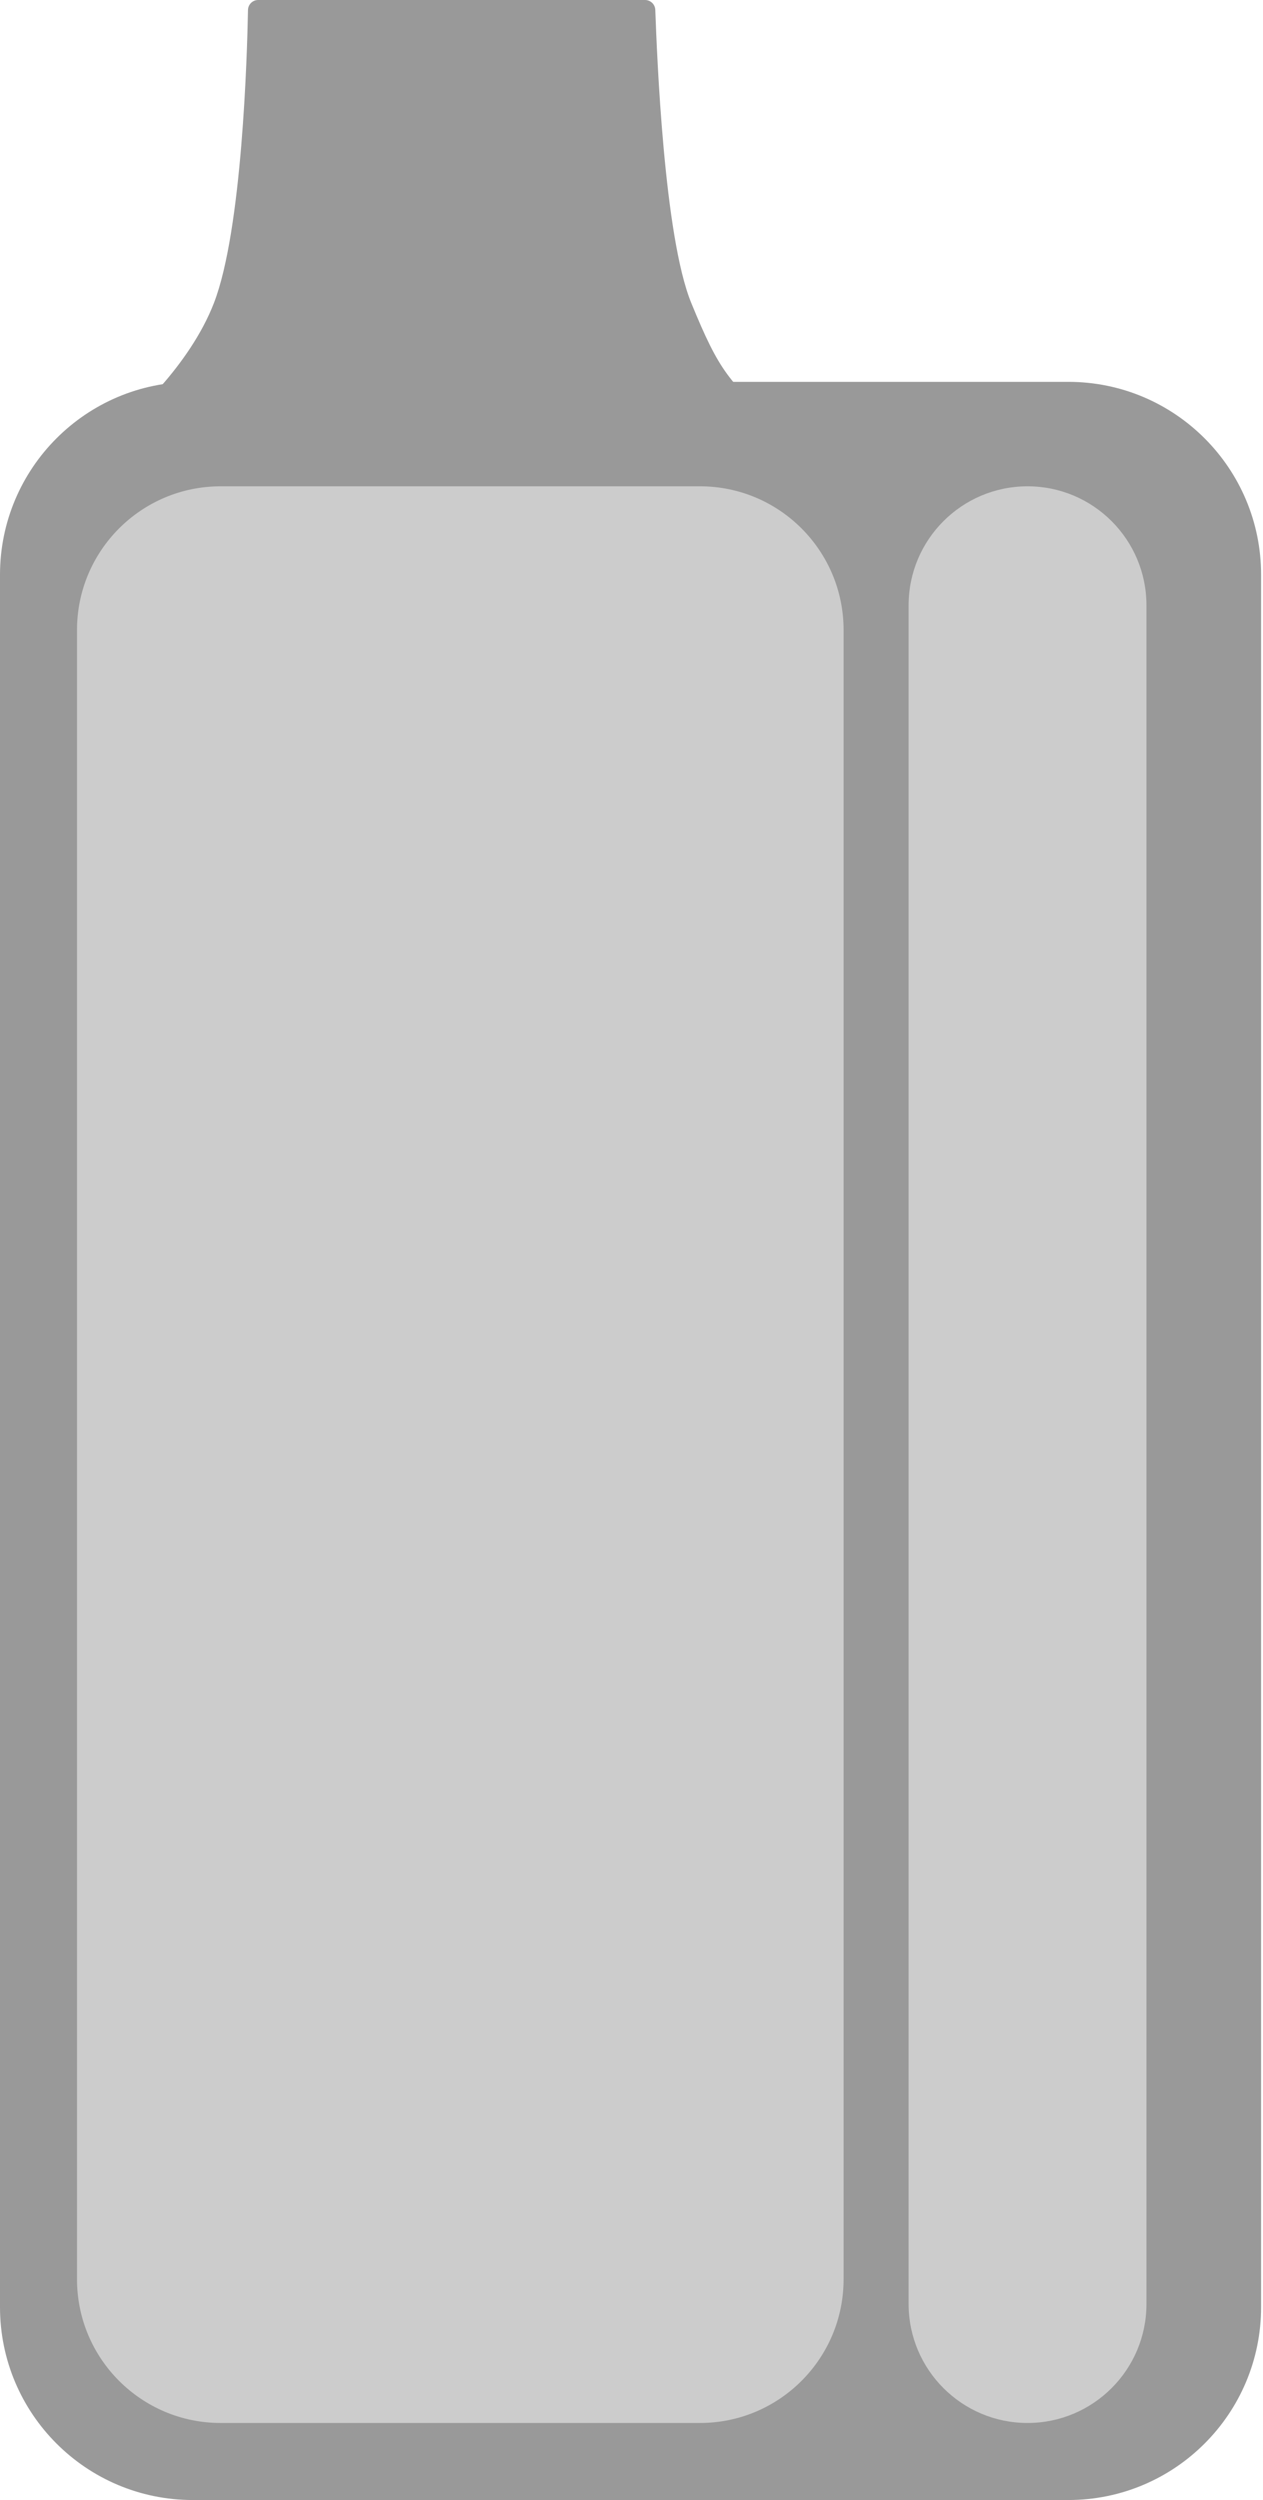
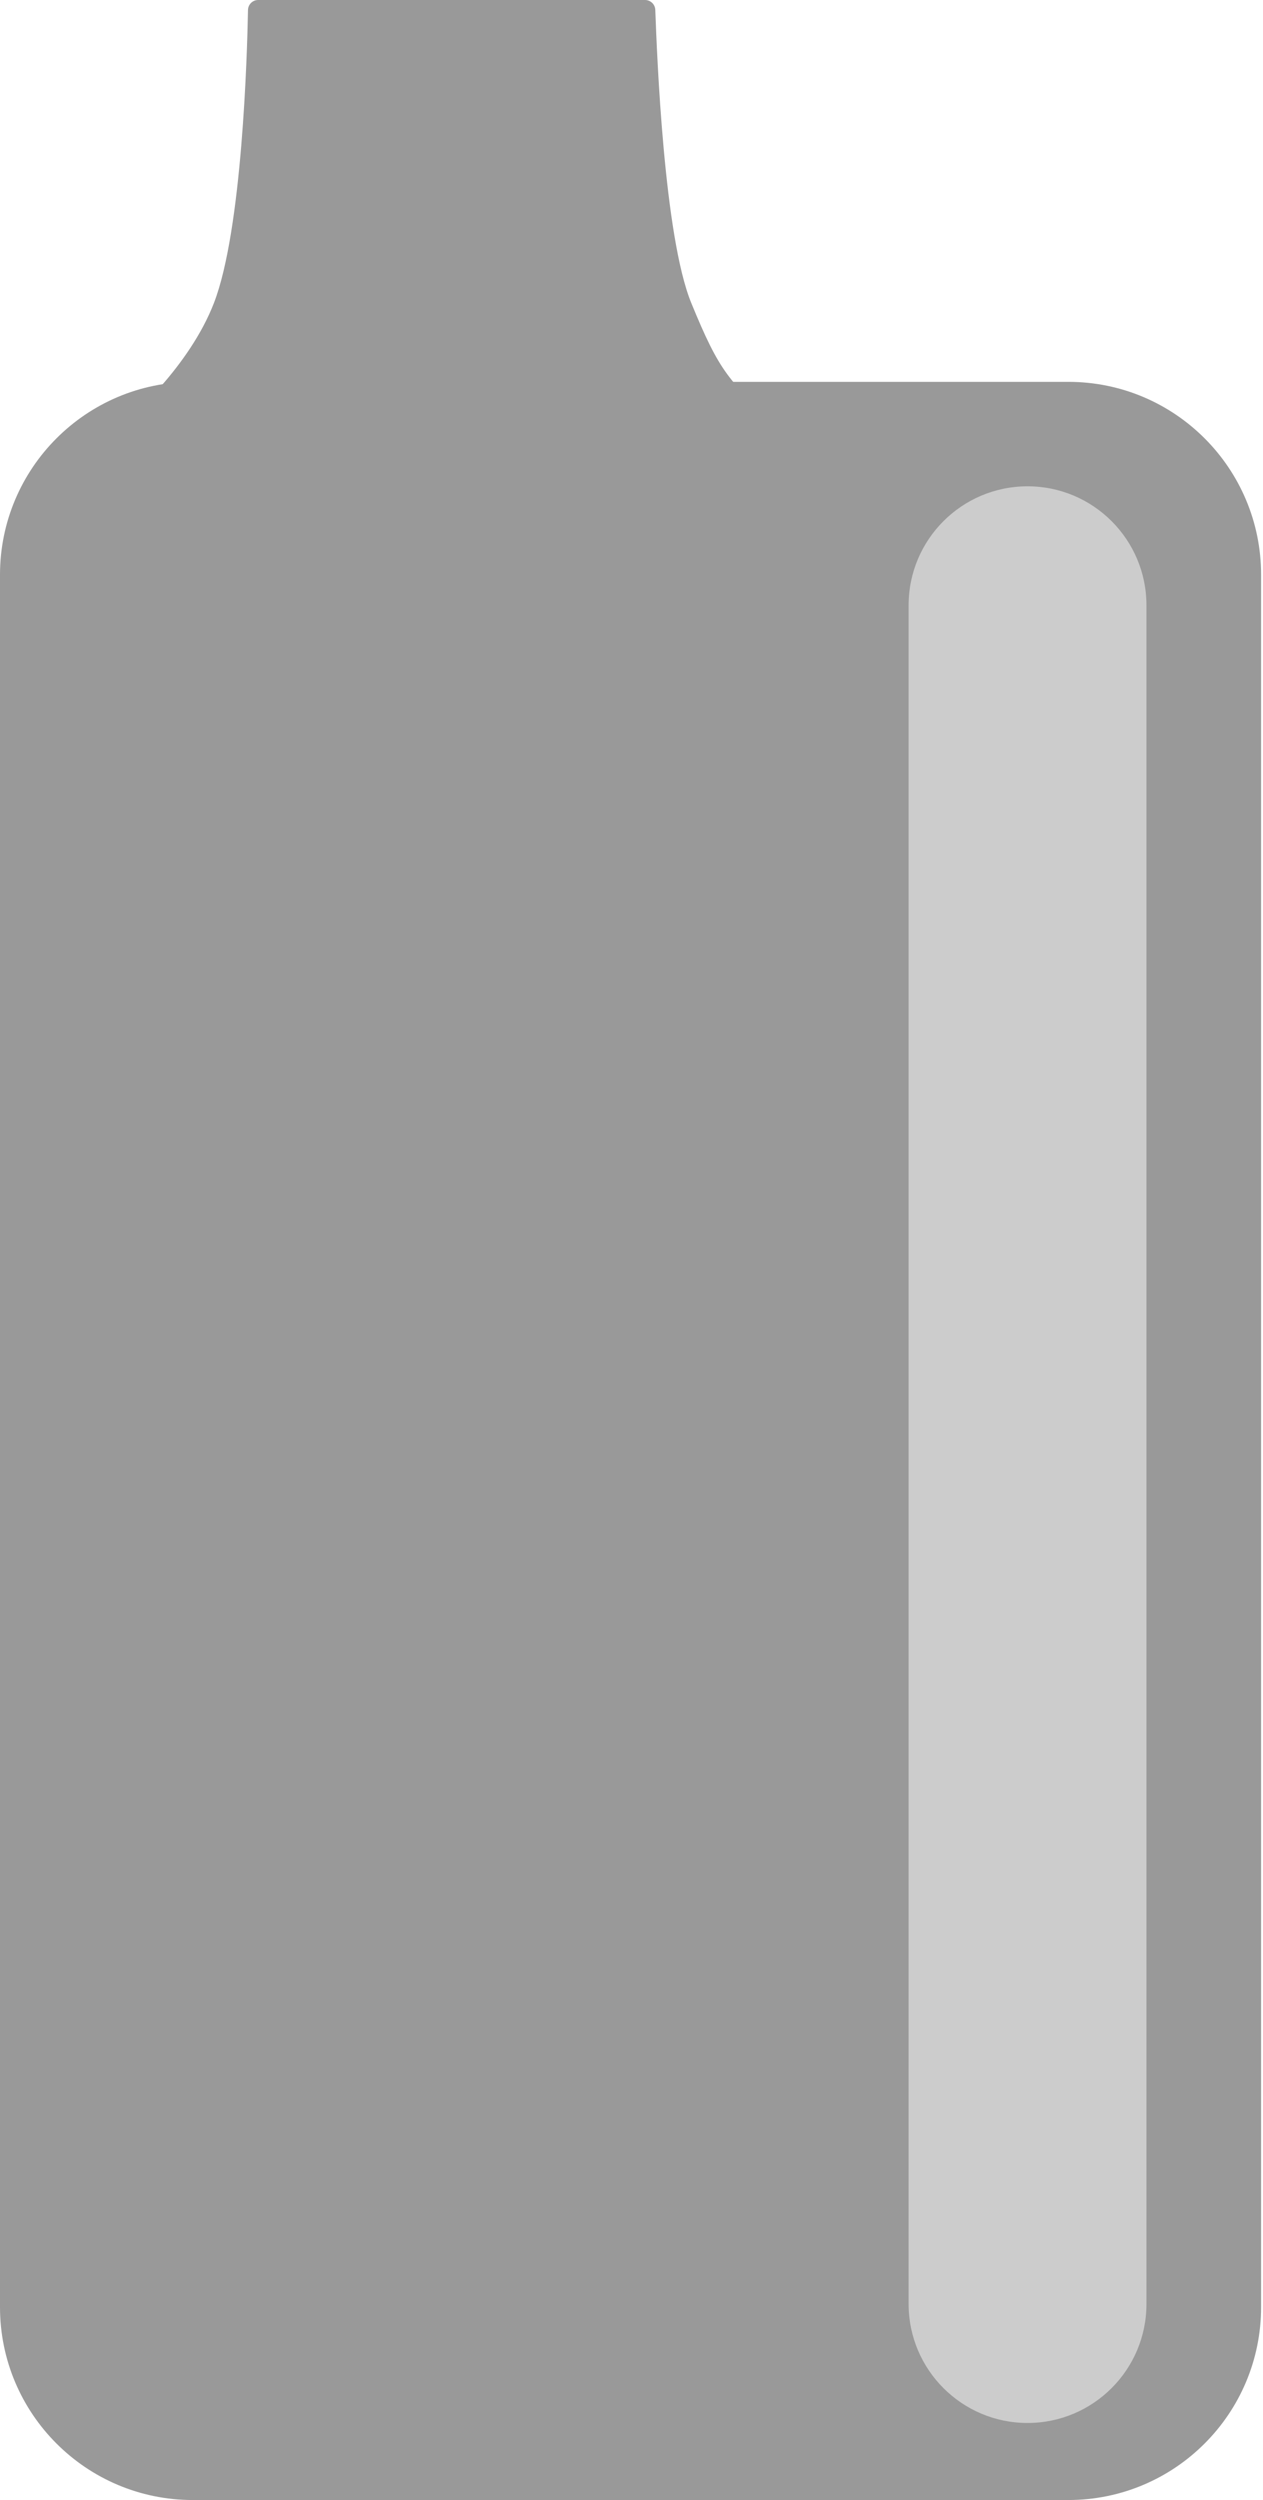
<svg xmlns="http://www.w3.org/2000/svg" width="182" height="360" viewBox="0 0 182 360" fill="none">
  <path d="M16.77 61.644C18.88 60.288 27.318 52.683 30.824 43.644C34.91 33.105 35.62 7.747 35.736 1.44C35.743 1.053 35.902 0.685 36.179 0.415C36.456 0.145 36.829 -0.004 37.216 7.69214e-05H92.961C93.34 0.003 93.704 0.151 93.977 0.414C94.25 0.677 94.411 1.034 94.428 1.413C94.665 7.89 95.674 34.028 99.619 43.644C103.687 53.559 105.044 54.986 112.441 61.644C104.304 62.137 58.934 61.644 58.934 61.644H16.77Z" fill="#999999" />
  <path d="M153.944 54.986H27.782C12.438 54.986 0 67.425 0 82.768V332.218C0 347.562 12.438 360 27.782 360H153.944C169.288 360 181.726 347.562 181.726 332.218V82.768C181.726 67.425 169.288 54.986 153.944 54.986Z" fill="#999999" />
-   <path d="M100.866 70.027H31.795C20.364 70.027 11.098 79.294 11.098 90.725V328.207C11.098 339.637 20.364 348.904 31.795 348.904H100.866C112.297 348.904 121.563 339.637 121.563 328.207V90.725C121.563 79.294 112.297 70.027 100.866 70.027Z" fill="#CCCCCC" />
  <path d="M165.206 87.164C165.206 77.7 157.533 70.027 148.069 70.027C138.604 70.027 130.932 77.7 130.932 87.164V331.767C130.932 341.231 138.604 348.904 148.069 348.904C157.533 348.904 165.206 341.231 165.206 331.767V87.164Z" fill="#CCCCCC" />
</svg>